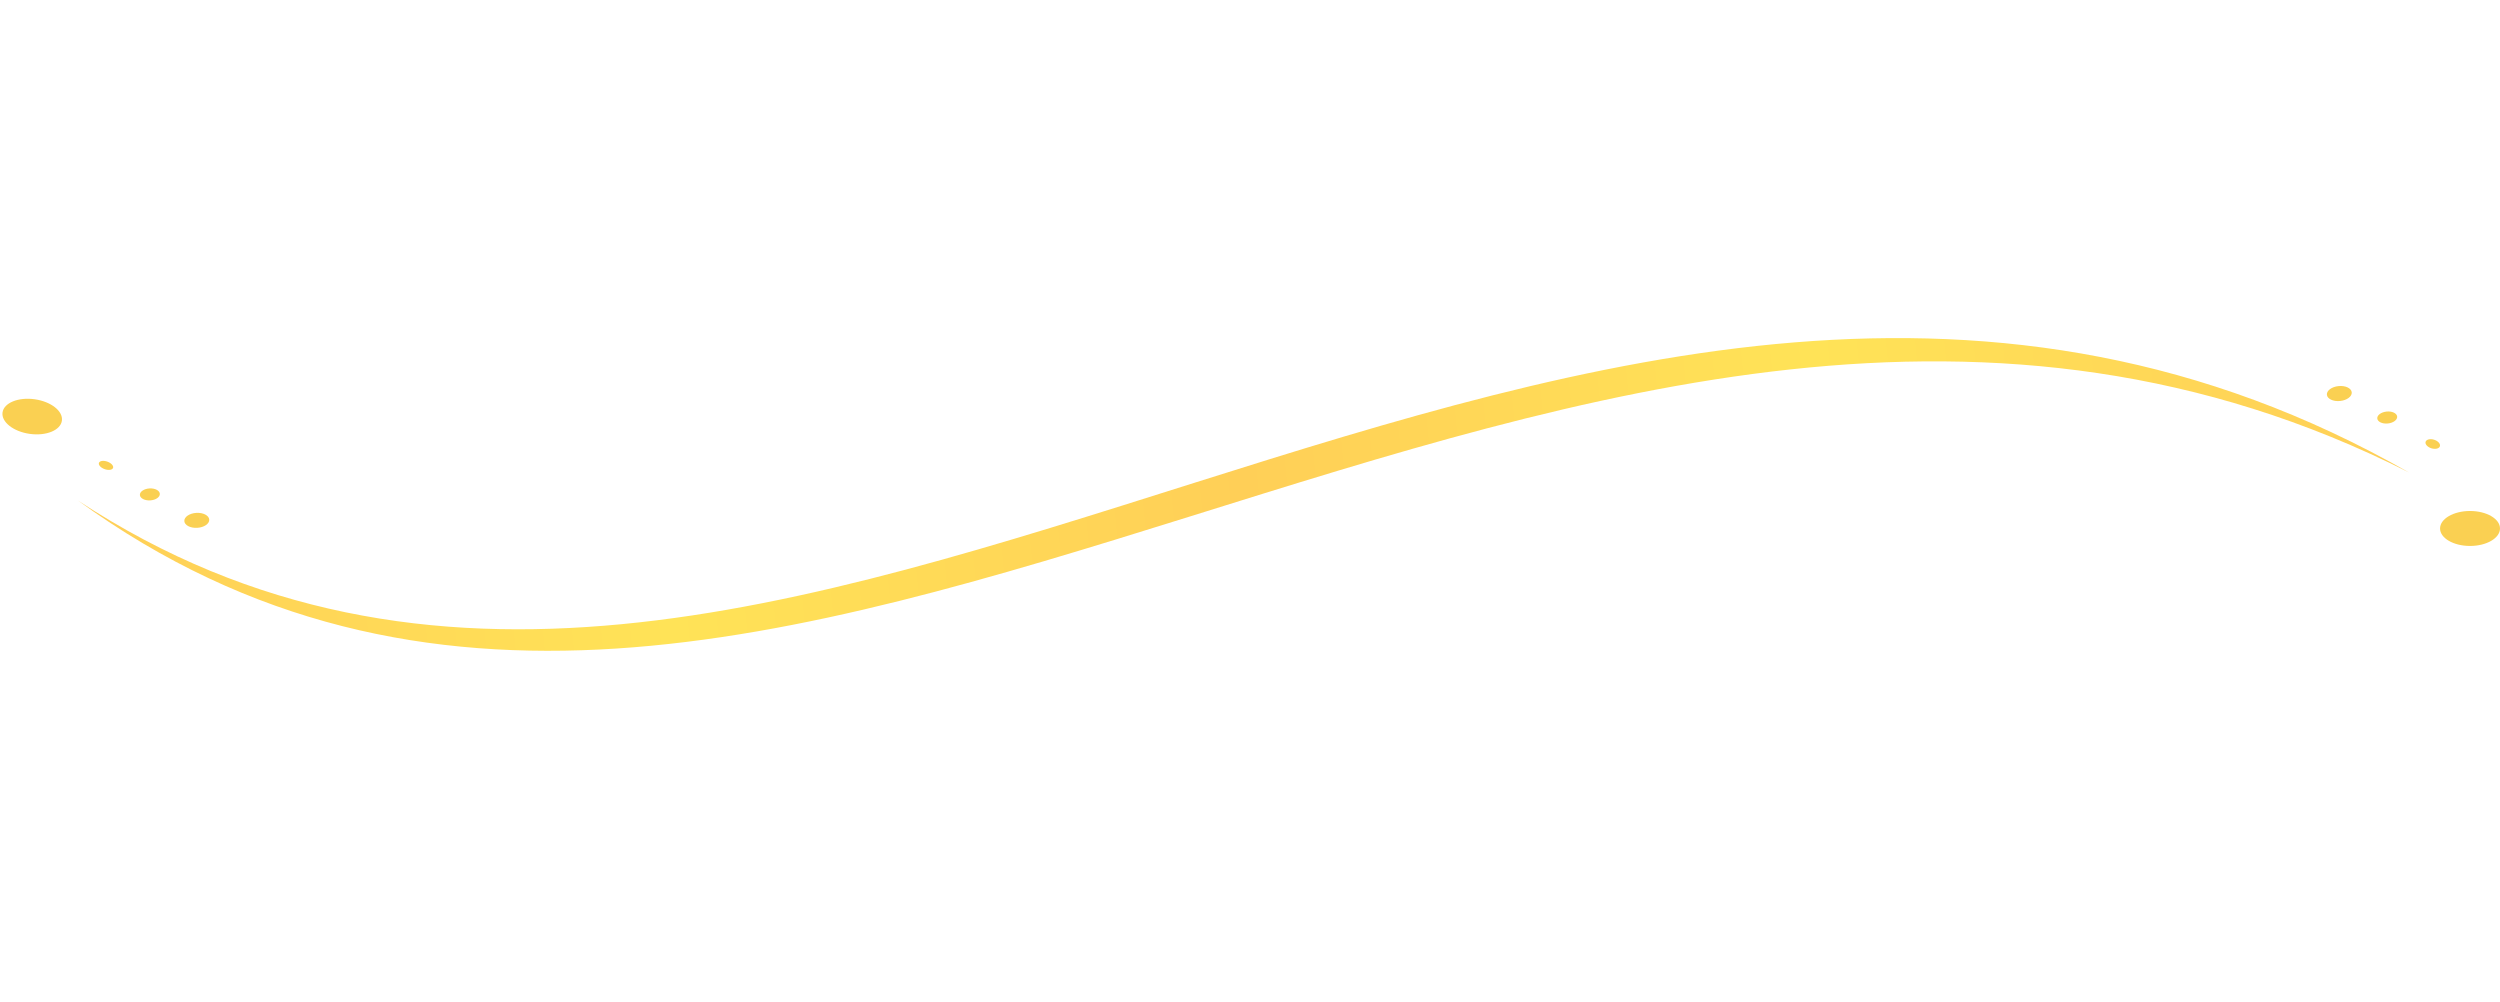
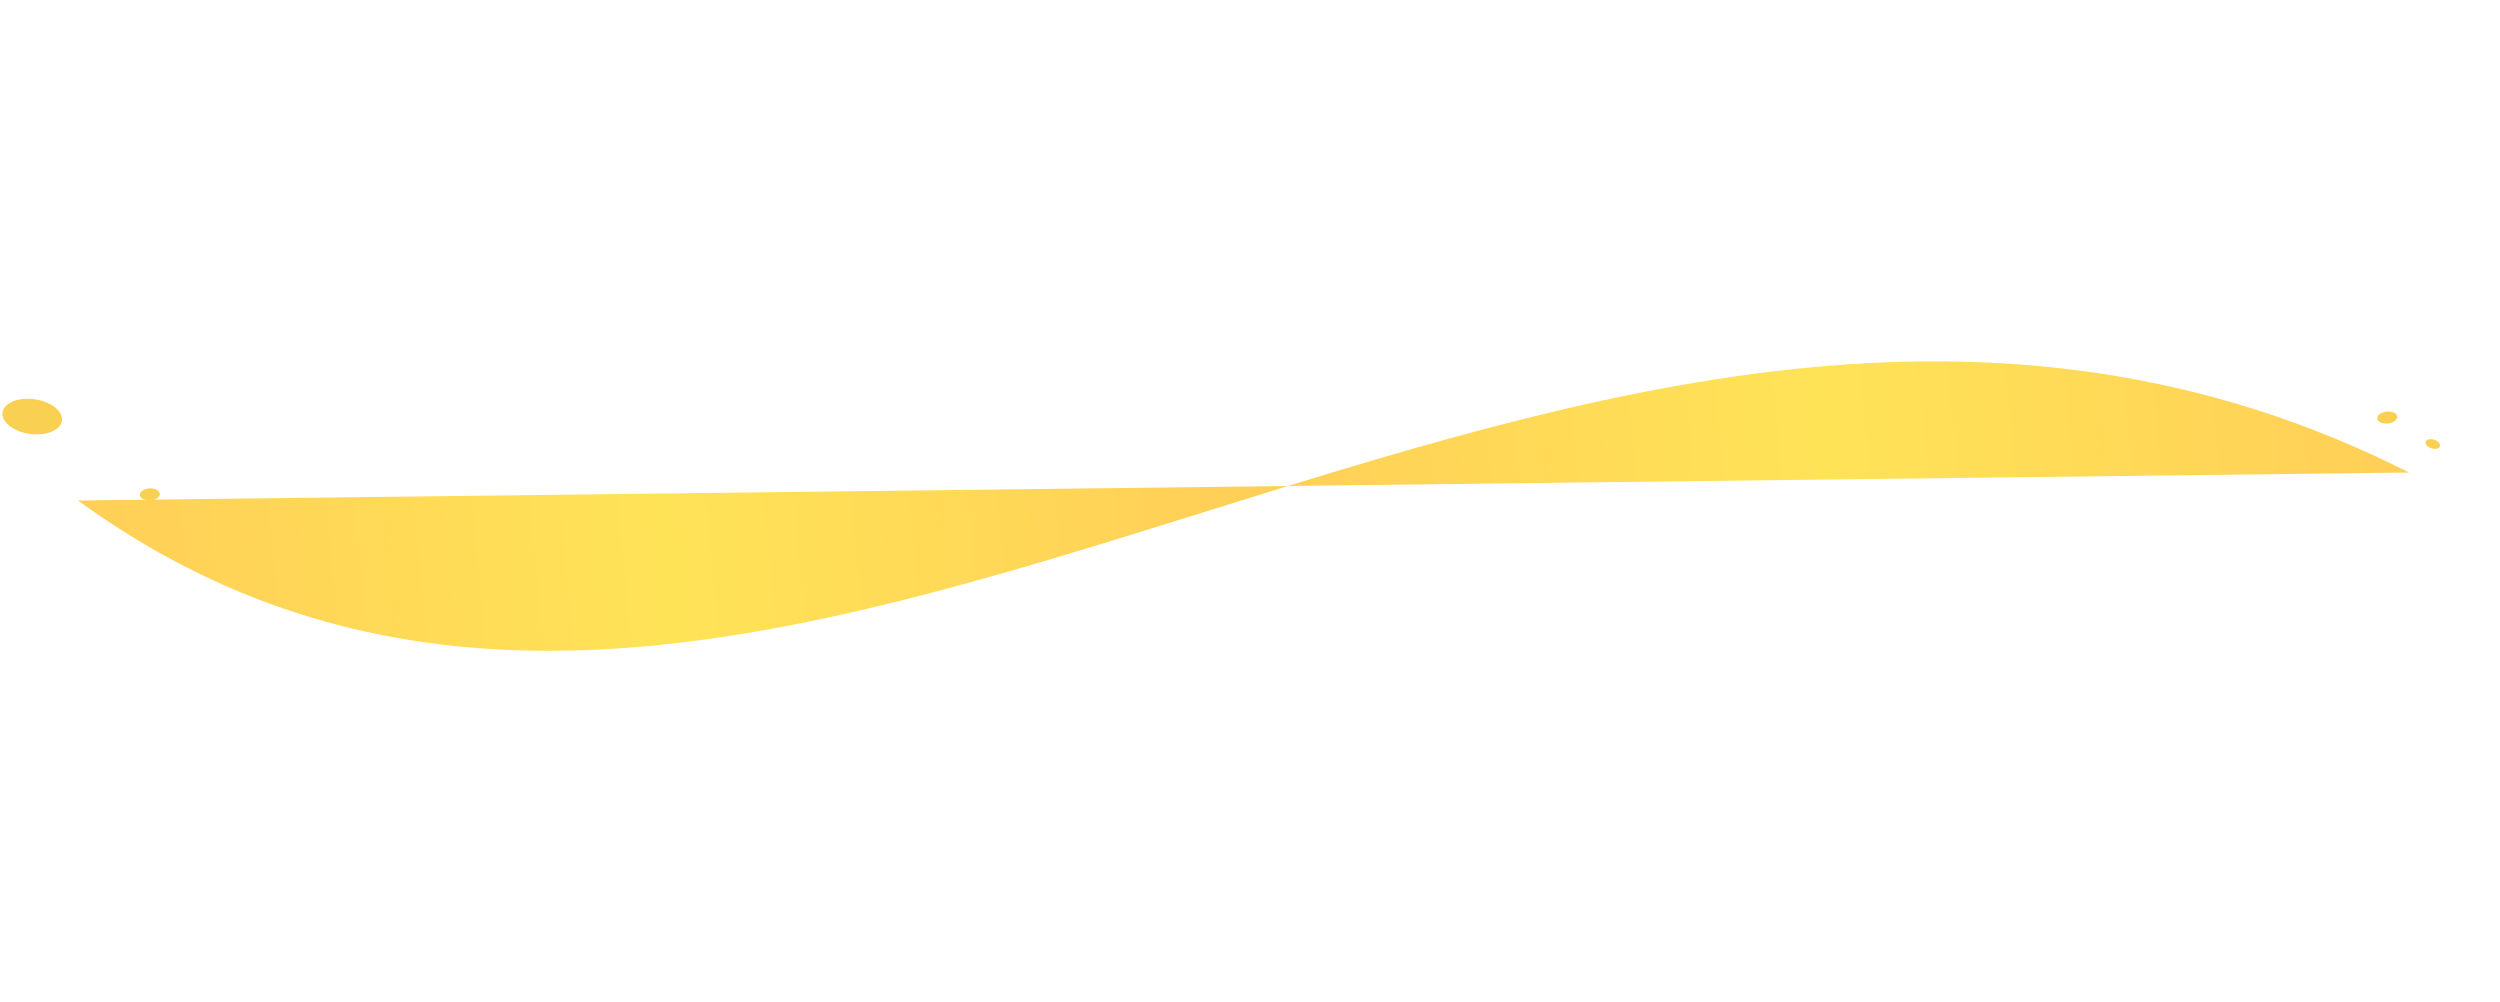
<svg xmlns="http://www.w3.org/2000/svg" xmlns:xlink="http://www.w3.org/1999/xlink" height="200.7" preserveAspectRatio="xMidYMid meet" version="1.0" viewBox="-0.5 -67.7 500.5 200.7" width="500.5" zoomAndPan="magnify">
  <g>
    <g fill="#fad052" id="change1_4">
      <ellipse cx="38.9" cy="36.5" rx="2.5" ry="1.5" transform="matrix(.998 -.058 .058 .998 -2.043 2.304)" />
      <ellipse cx="29.5" cy="31.3" rx="2" ry="1.2" transform="matrix(.998 -.058 .058 .998 -1.755 1.754)" />
-       <ellipse cx="20.7" cy="25.5" rx=".8" ry="1.5" transform="rotate(-70.414 20.69 25.47)" />
    </g>
    <g id="change1_1">
      <ellipse cx="6" cy="15.7" fill="#fad052" rx="3.5" ry="6" transform="rotate(-82.091 5.973 15.728)" />
    </g>
    <g fill="#fad052" id="change1_3">
-       <ellipse cx="467.9" cy="10.9" rx="2.5" ry="1.5" transform="matrix(.995 -.098 .098 .995 1.202 46.095)" />
      <ellipse cx="477.5" cy="15.7" rx="2" ry="1.2" transform="matrix(.995 -.098 .098 .995 .77 47.062)" />
      <ellipse cx="486.5" cy="21.2" rx=".9" ry="1.5" transform="rotate(-72.759 486.513 21.17)" />
    </g>
    <g id="change1_2">
-       <ellipse cx="494" cy="38.1" fill="#fad052" rx="6" ry="3.5" />
-     </g>
+       </g>
    <linearGradient gradientTransform="rotate(174.443 258.557 33.166)" gradientUnits="userSpaceOnUse" id="a" x1="35.727" x2="500.776" xlink:actuate="onLoad" xlink:show="other" xlink:type="simple" y1="37.392" y2="37.392">
      <stop offset="0" stop-color="#ffcf57" />
      <stop offset=".25" stop-color="#ffe357" />
      <stop offset=".5" stop-color="#ffcf57" />
      <stop offset=".75" stop-color="#ffe357" />
      <stop offset="1" stop-color="#ffcf57" />
    </linearGradient>
-     <path d="M481.8,26.9C314.9-57.6,153.4,133,15.1,32.5C155.5,124.8,316.2-67.7,481.8,26.9z" fill="url(#a)" />
+     <path d="M481.8,26.9C314.9-57.6,153.4,133,15.1,32.5z" fill="url(#a)" />
  </g>
</svg>